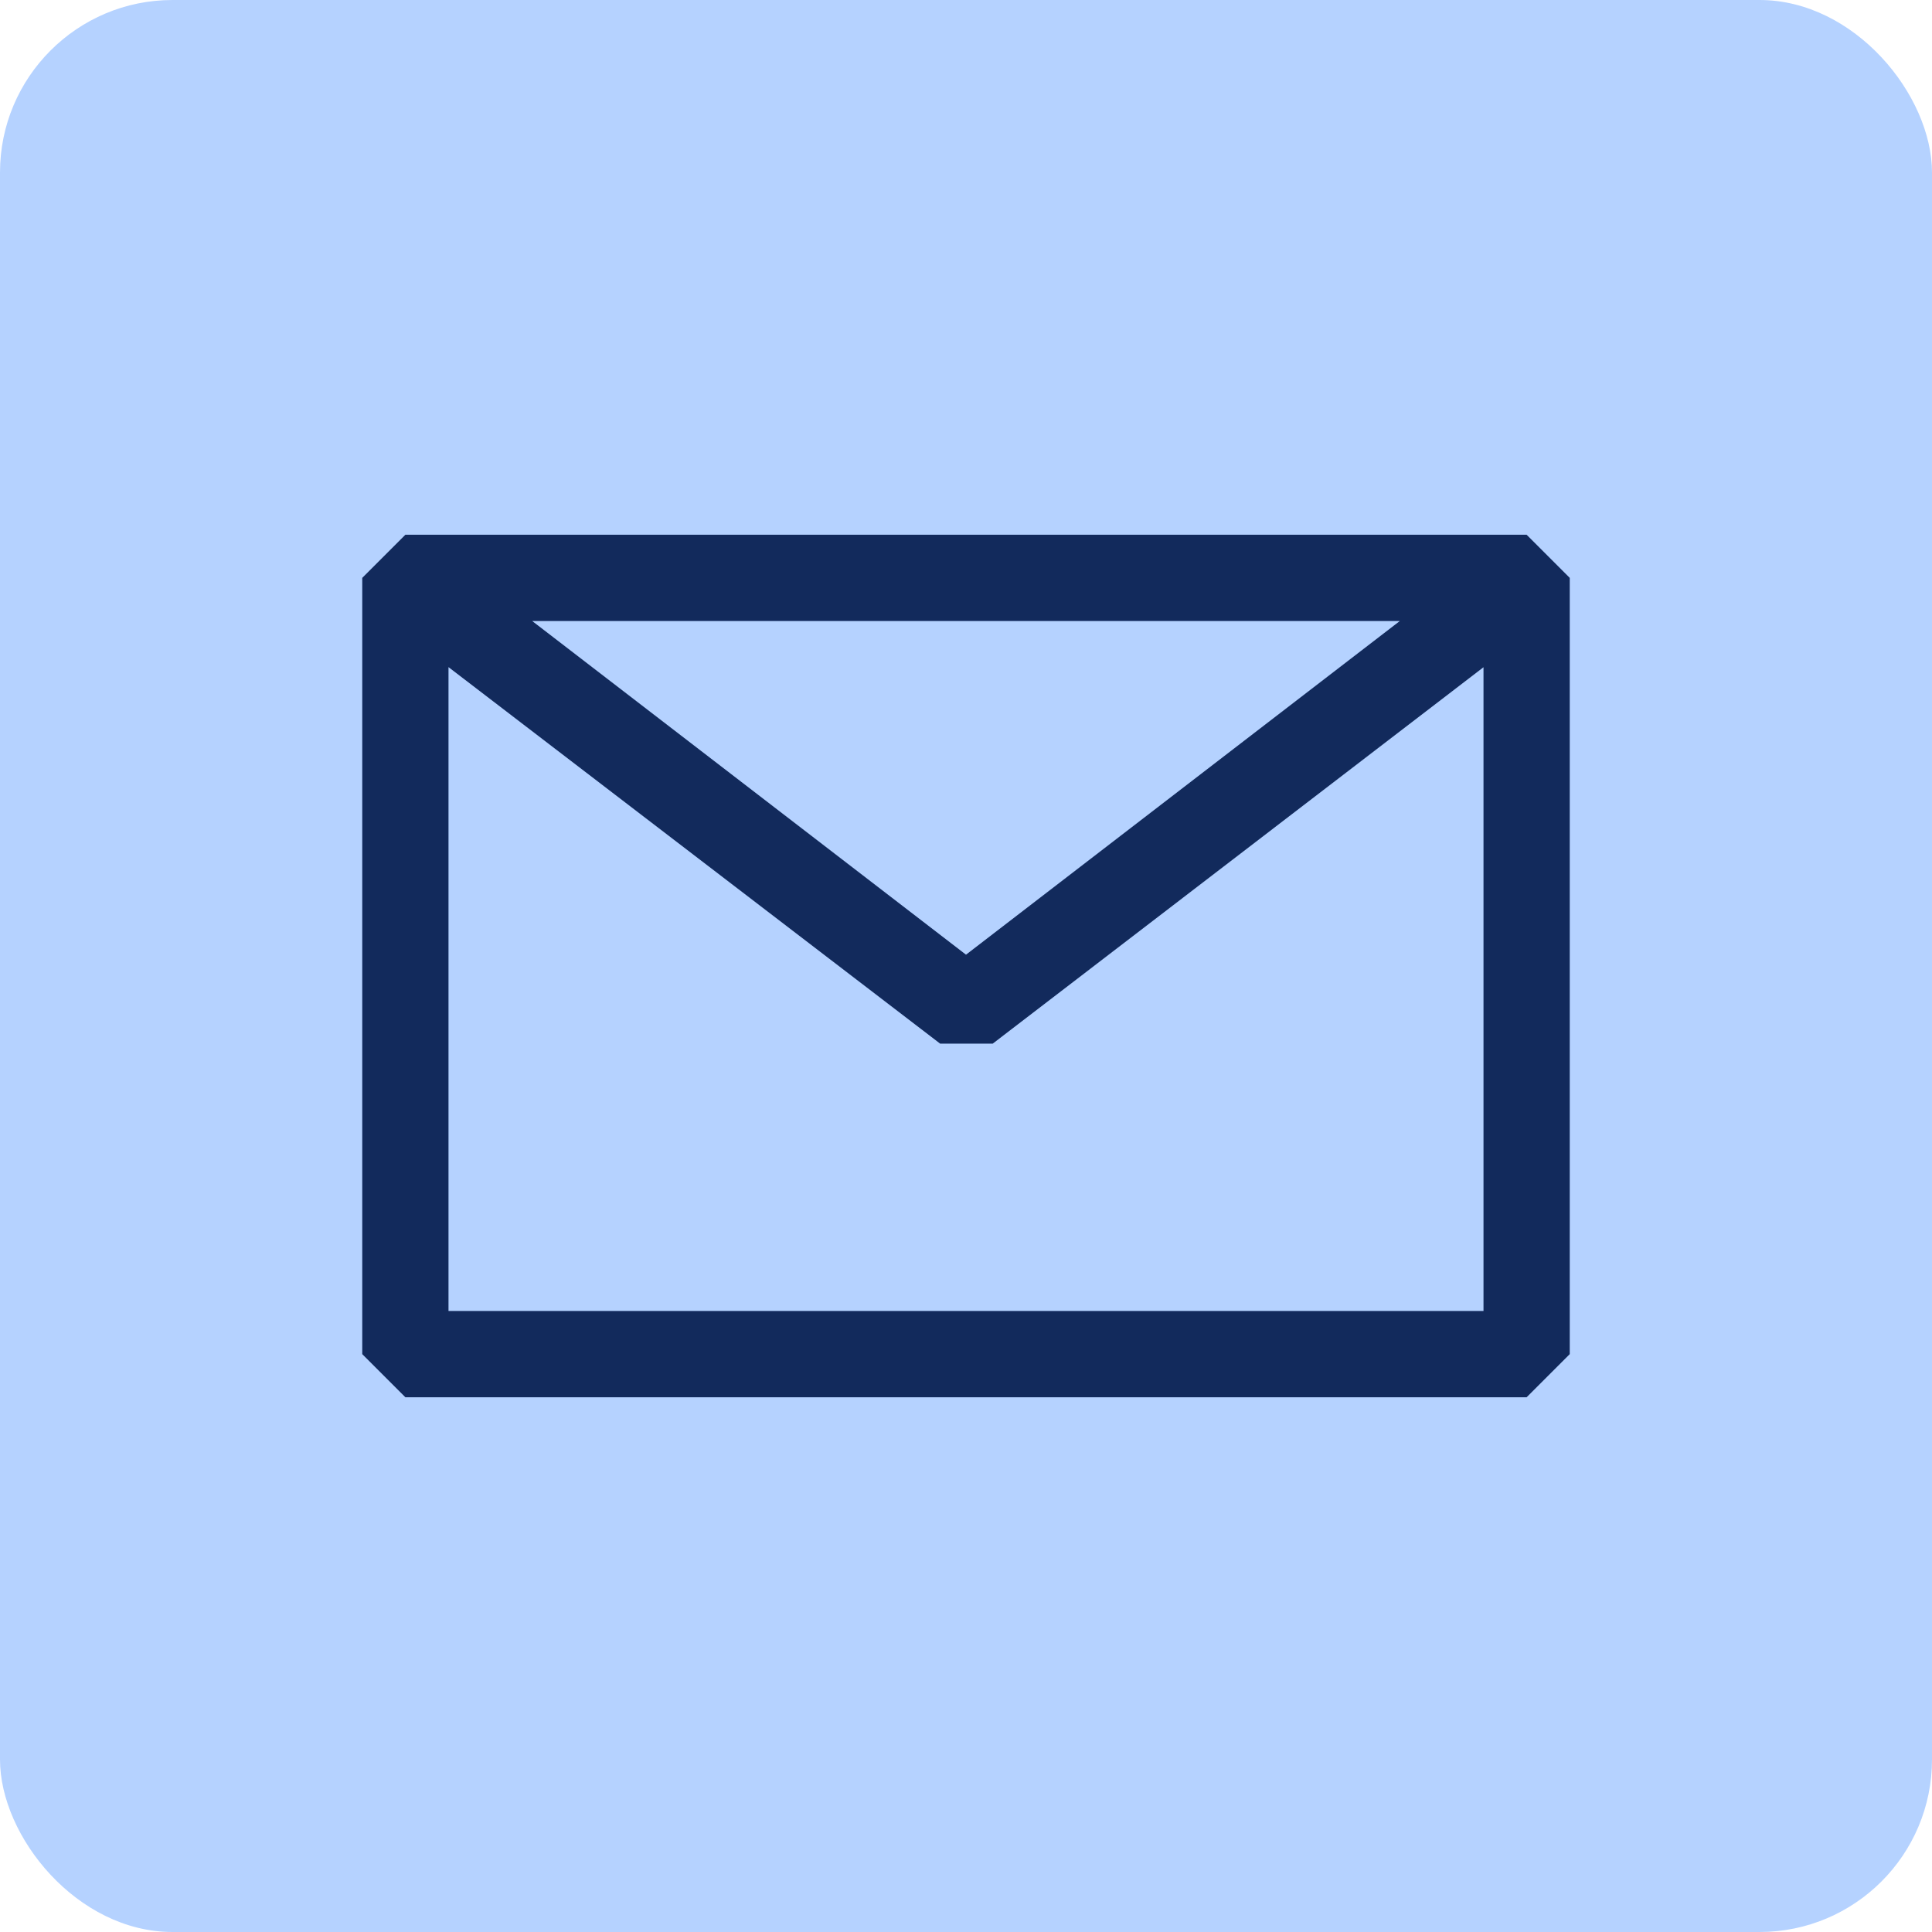
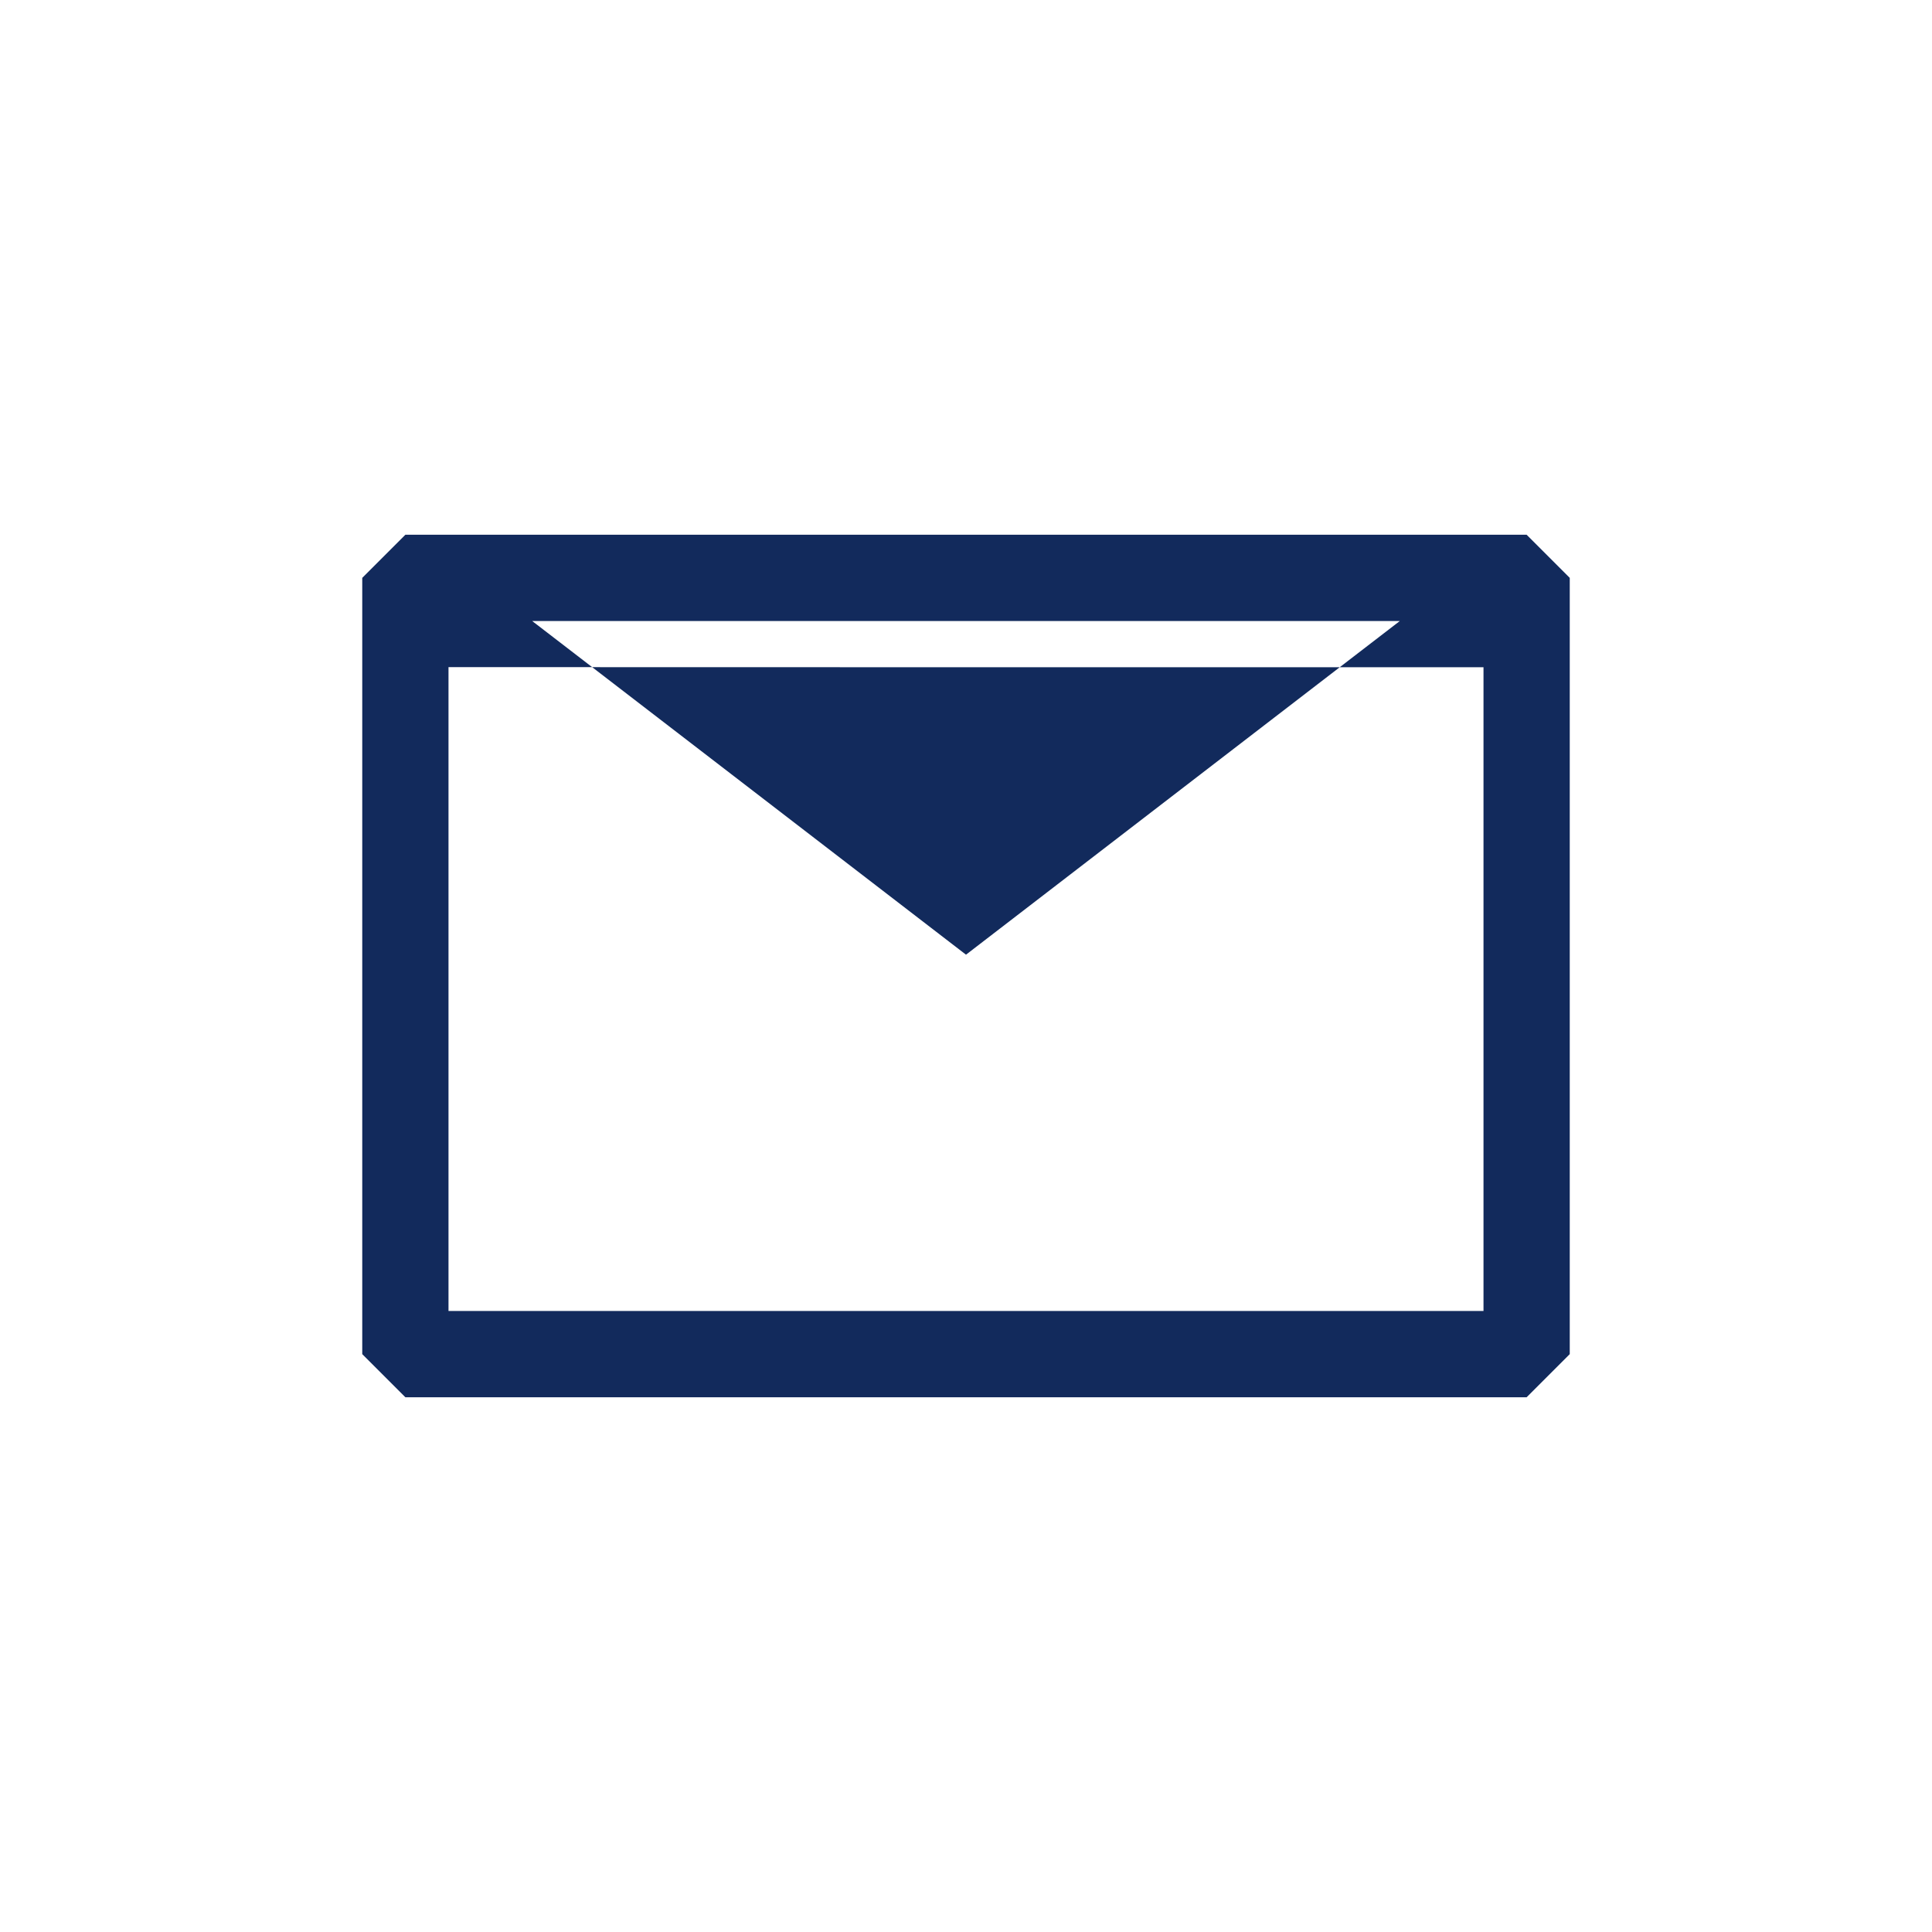
<svg xmlns="http://www.w3.org/2000/svg" width="56" height="56" viewBox="0 0 56 56" fill="none">
-   <rect width="56" height="56" rx="5" fill="#B5D2FF" />
-   <path fill-rule="evenodd" clip-rule="evenodd" d="M10.5 16.75L11.75 15.5H44.25L45.5 16.75V39.25L44.25 40.5H11.75L10.5 39.25V16.75ZM13 19.337V38H43V19.34L28.775 30.25H27.25L13 19.337ZM40.575 18H15.425L28 27.672L40.575 18Z" fill="#122A5C" />
+   <path fill-rule="evenodd" clip-rule="evenodd" d="M10.5 16.75L11.75 15.5H44.25L45.5 16.75V39.25L44.25 40.5H11.75L10.5 39.25V16.75ZM13 19.337V38H43V19.34H27.25L13 19.337ZM40.575 18H15.425L28 27.672L40.575 18Z" fill="#122A5C" />
</svg>